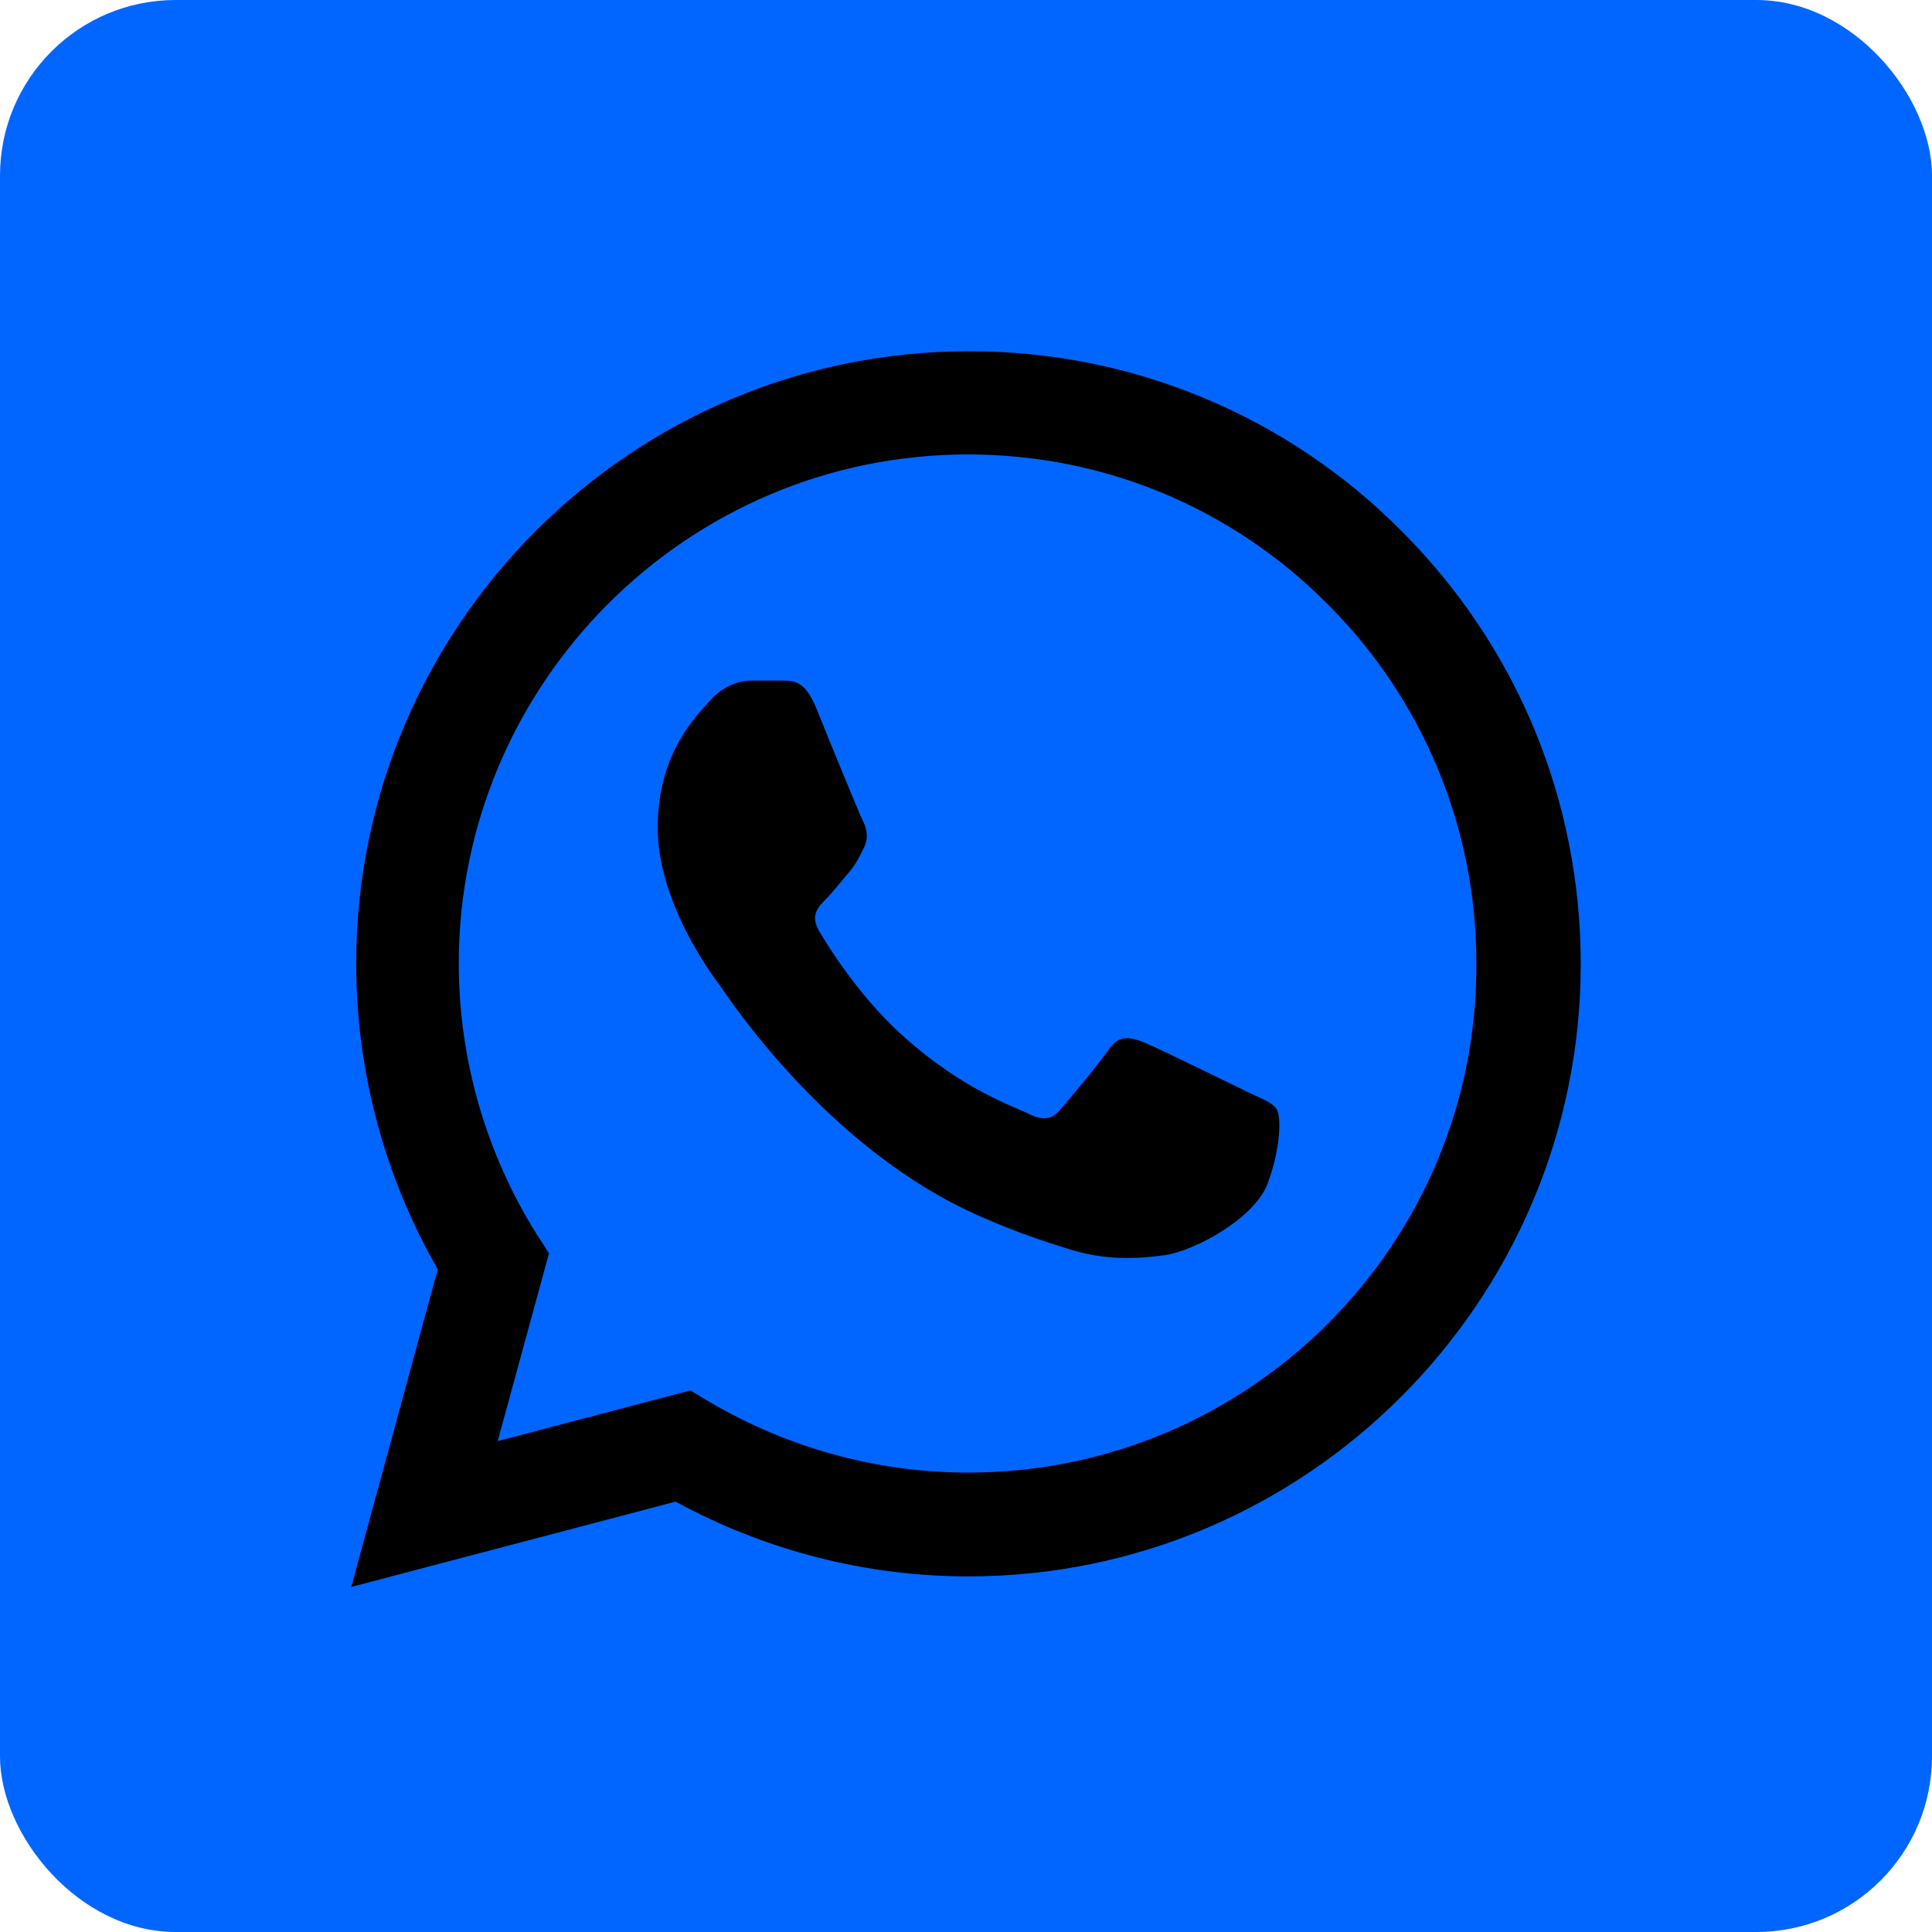
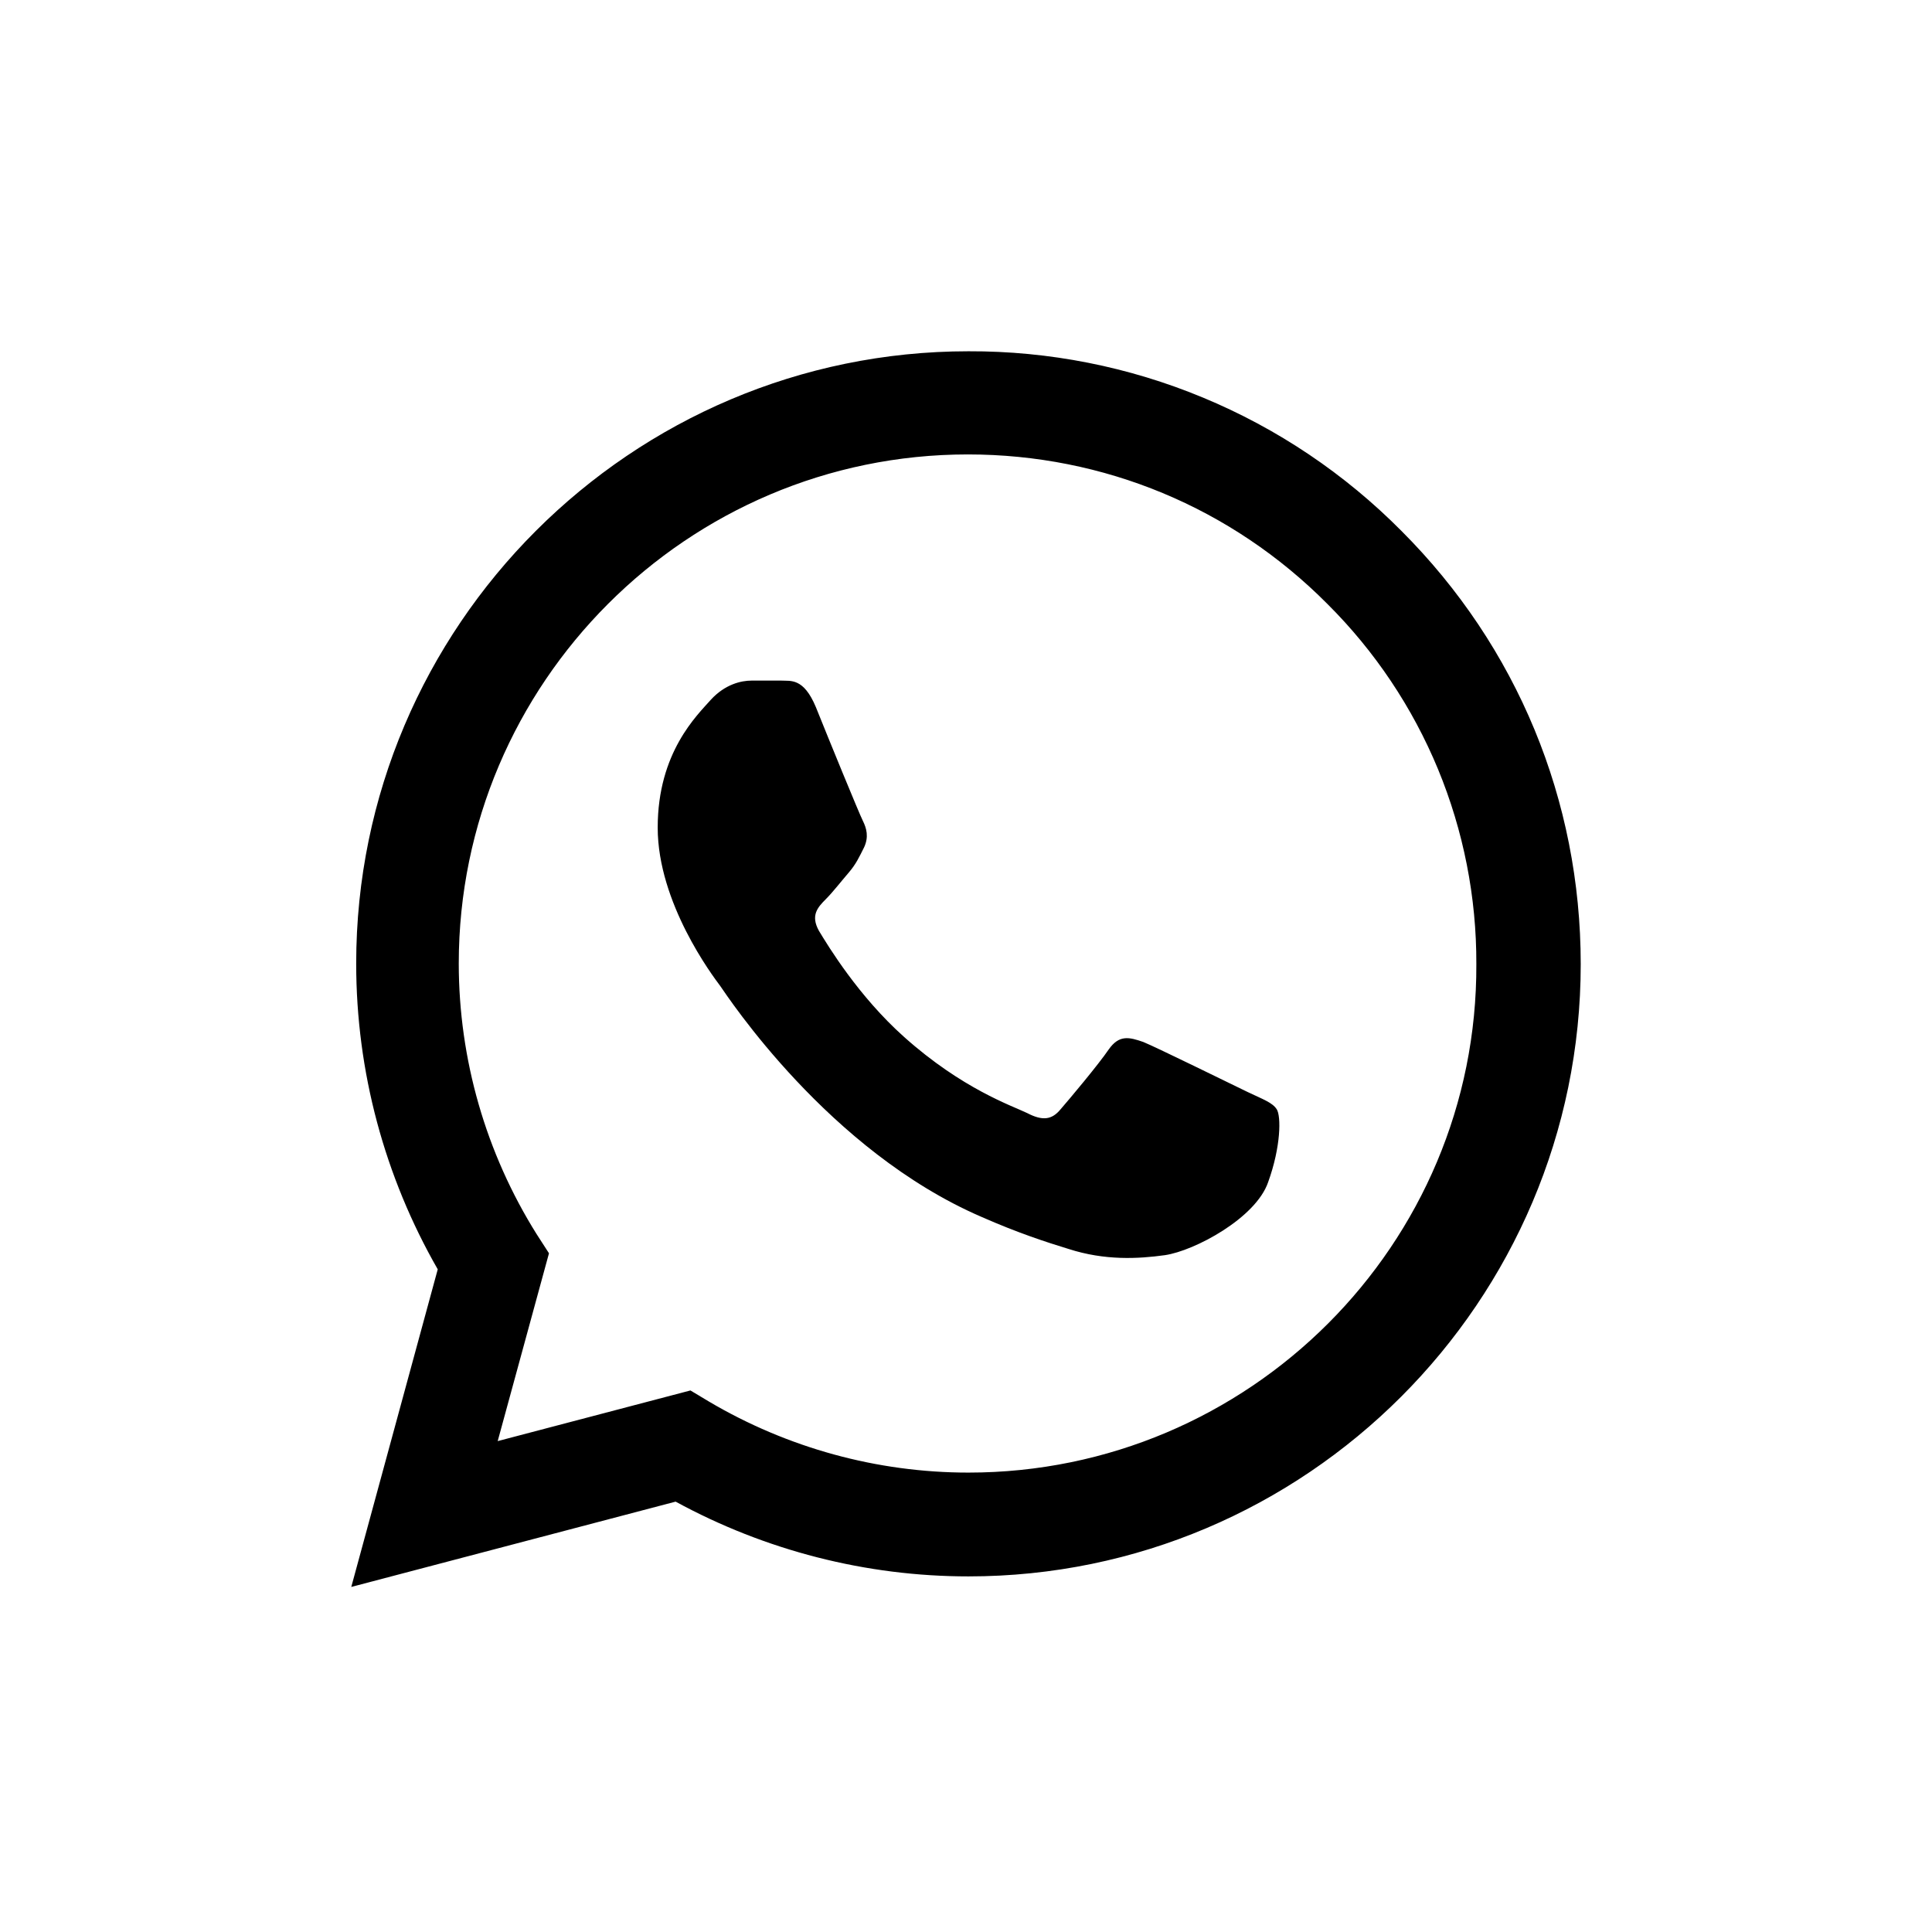
<svg xmlns="http://www.w3.org/2000/svg" width="33" height="33" viewBox="0 0 33 33" fill="none">
-   <rect width="33" height="33" rx="3" fill="#0066FF" />
  <path d="M23.94 9.071C22.972 8.094 21.82 7.319 20.55 6.792C19.28 6.264 17.917 5.995 16.542 6C10.78 6 6.084 10.696 6.084 16.458C6.084 18.305 6.57 20.099 7.477 21.681L6 27.106L11.54 25.649C13.07 26.483 14.79 26.926 16.542 26.926C22.304 26.926 27 22.23 27 16.468C27 13.672 25.913 11.044 23.94 9.071V9.071ZM16.542 25.153C14.98 25.153 13.45 24.731 12.11 23.94L11.793 23.75L8.501 24.615L9.377 21.407L9.166 21.08C8.298 19.694 7.837 18.093 7.836 16.458C7.836 11.667 11.741 7.762 16.532 7.762C18.853 7.762 21.038 8.67 22.673 10.316C23.483 11.122 24.125 12.081 24.562 13.137C24.998 14.193 25.221 15.326 25.217 16.468C25.238 21.259 21.333 25.153 16.542 25.153V25.153ZM21.312 18.653C21.048 18.526 19.761 17.893 19.529 17.798C19.286 17.714 19.117 17.671 18.938 17.925C18.758 18.189 18.262 18.779 18.115 18.948C17.967 19.128 17.808 19.149 17.545 19.012C17.281 18.885 16.437 18.6 15.445 17.714C14.664 17.017 14.147 16.162 13.988 15.899C13.841 15.635 13.967 15.498 14.104 15.36C14.221 15.244 14.368 15.054 14.495 14.907C14.622 14.759 14.674 14.643 14.759 14.474C14.843 14.294 14.801 14.147 14.738 14.02C14.674 13.893 14.147 12.606 13.936 12.079C13.725 11.572 13.503 11.635 13.345 11.625H12.838C12.659 11.625 12.384 11.688 12.142 11.952C11.909 12.216 11.234 12.849 11.234 14.136C11.234 15.424 12.173 16.669 12.3 16.838C12.427 17.017 14.147 19.655 16.764 20.785C17.386 21.059 17.872 21.217 18.252 21.333C18.874 21.534 19.444 21.502 19.898 21.439C20.404 21.365 21.449 20.806 21.66 20.194C21.882 19.581 21.882 19.064 21.808 18.948C21.734 18.832 21.576 18.779 21.312 18.653V18.653Z" fill="black" />
</svg>